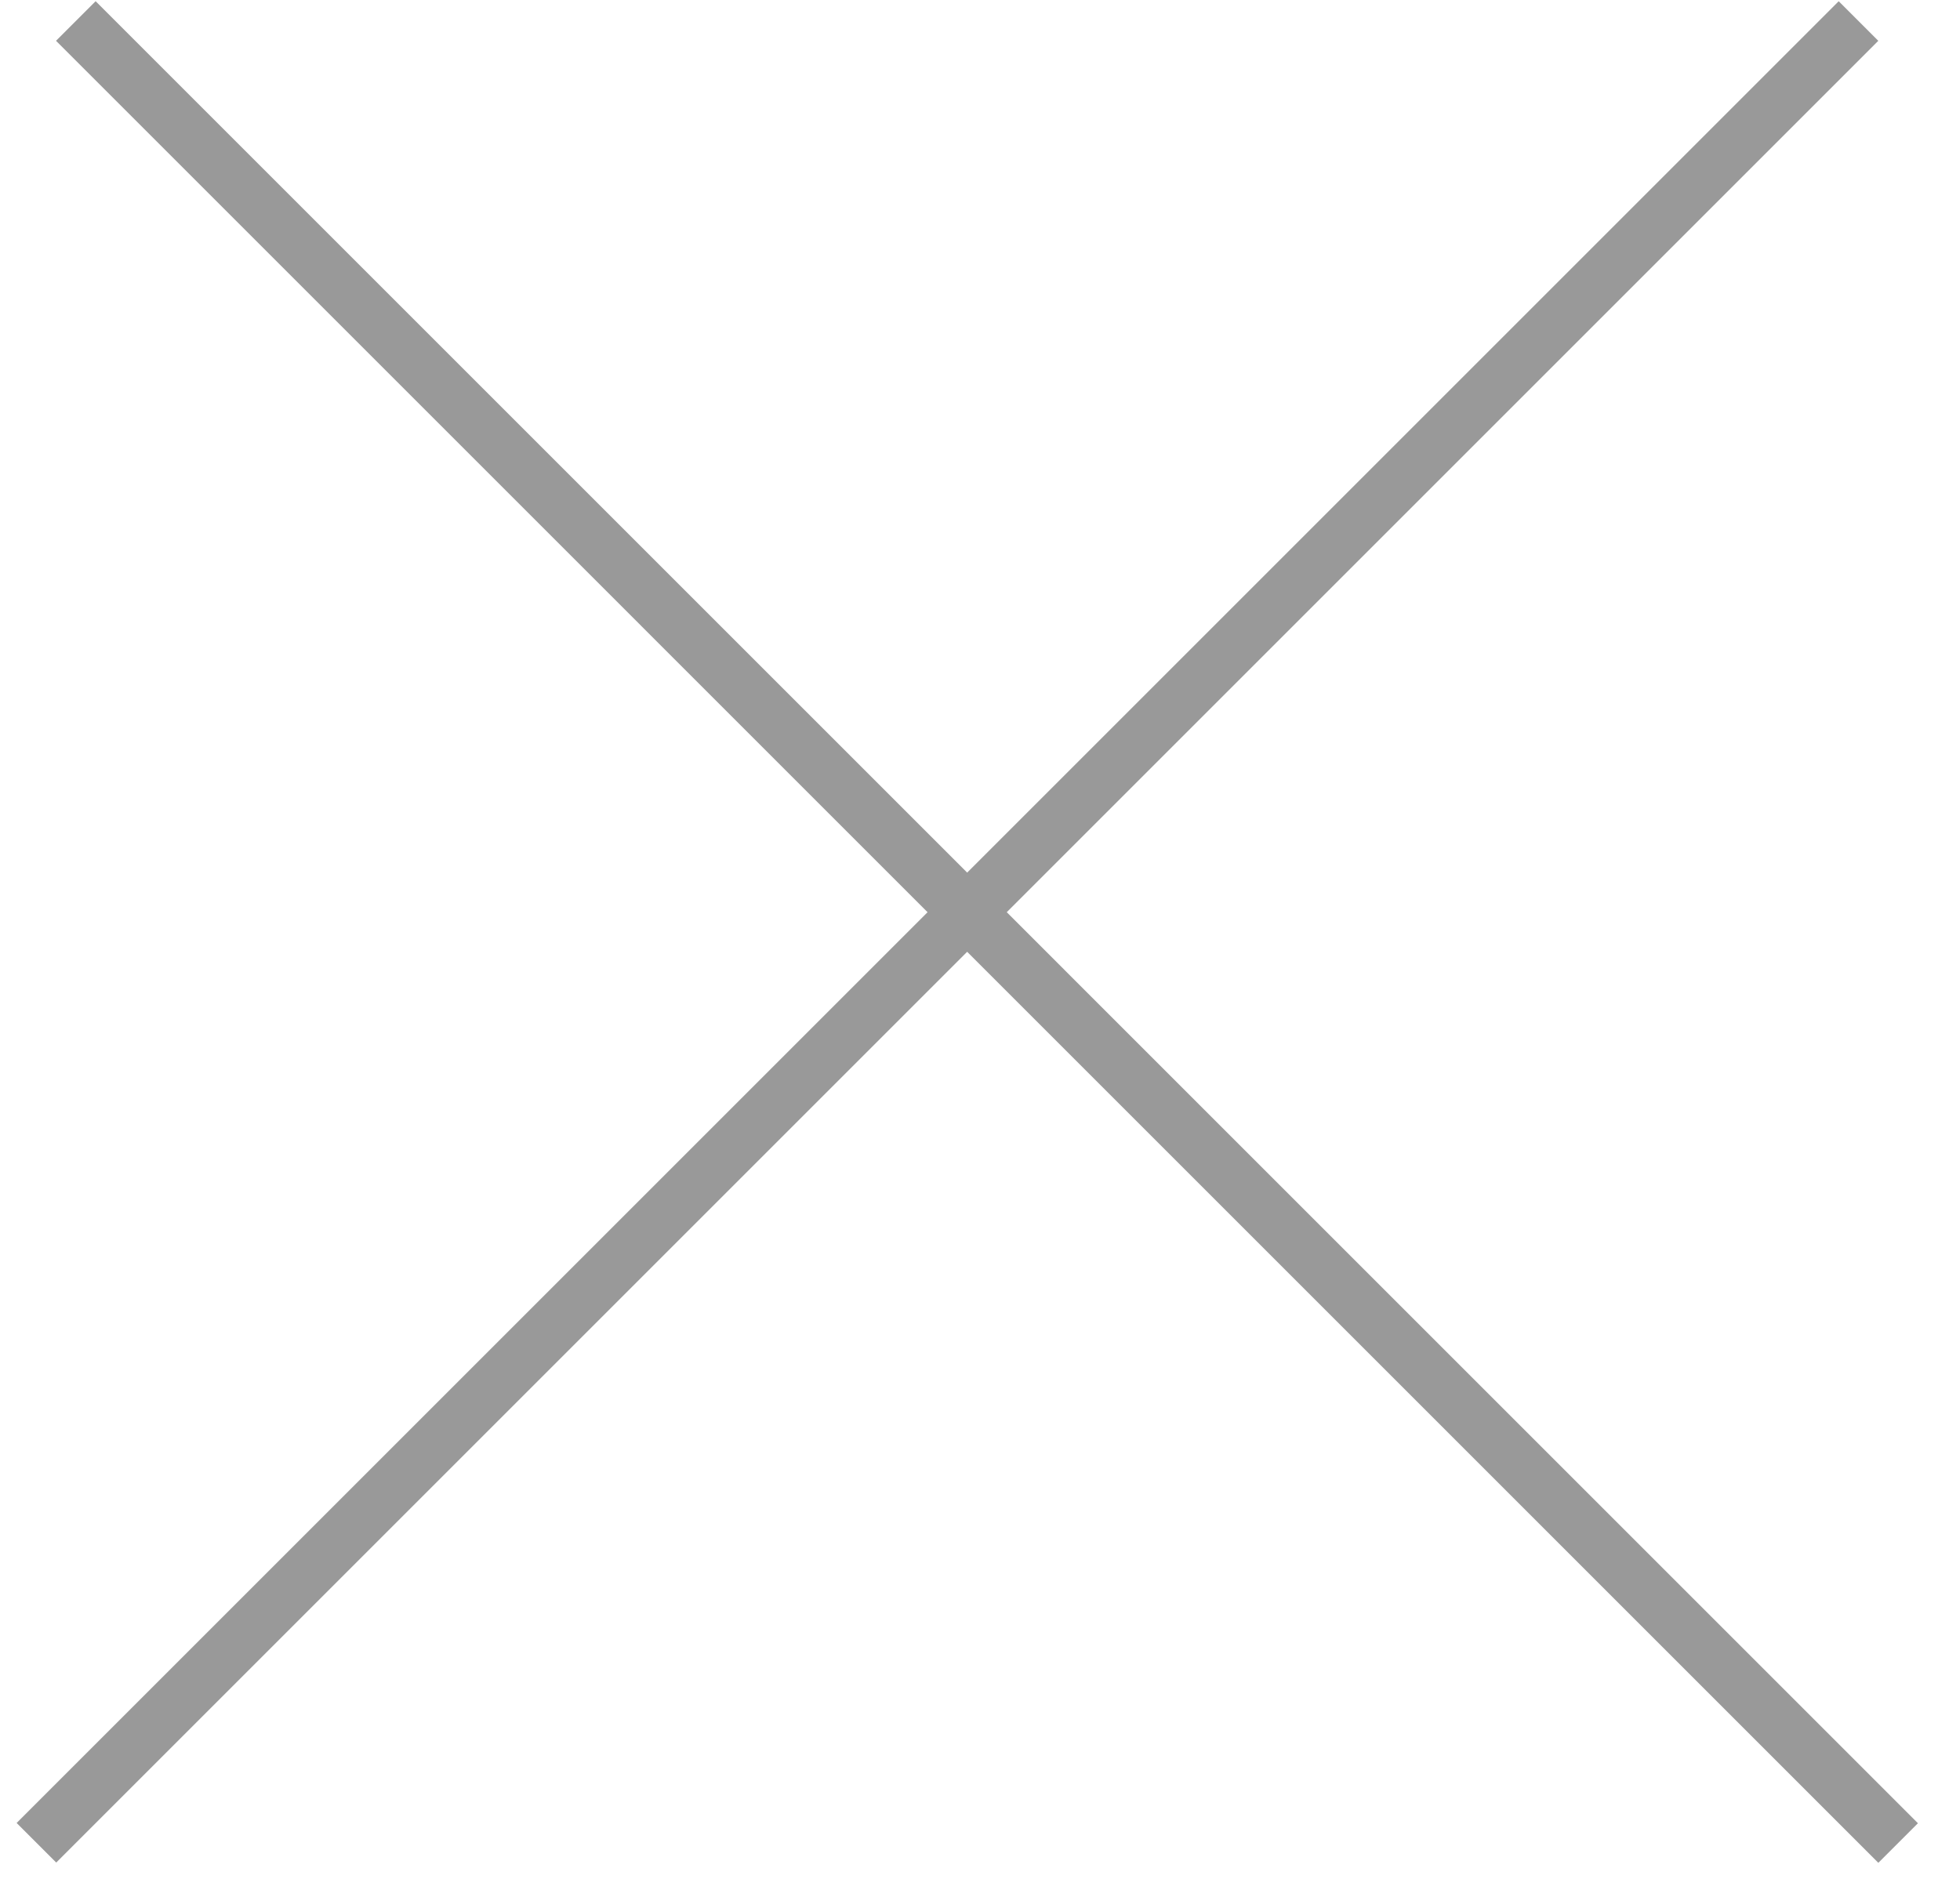
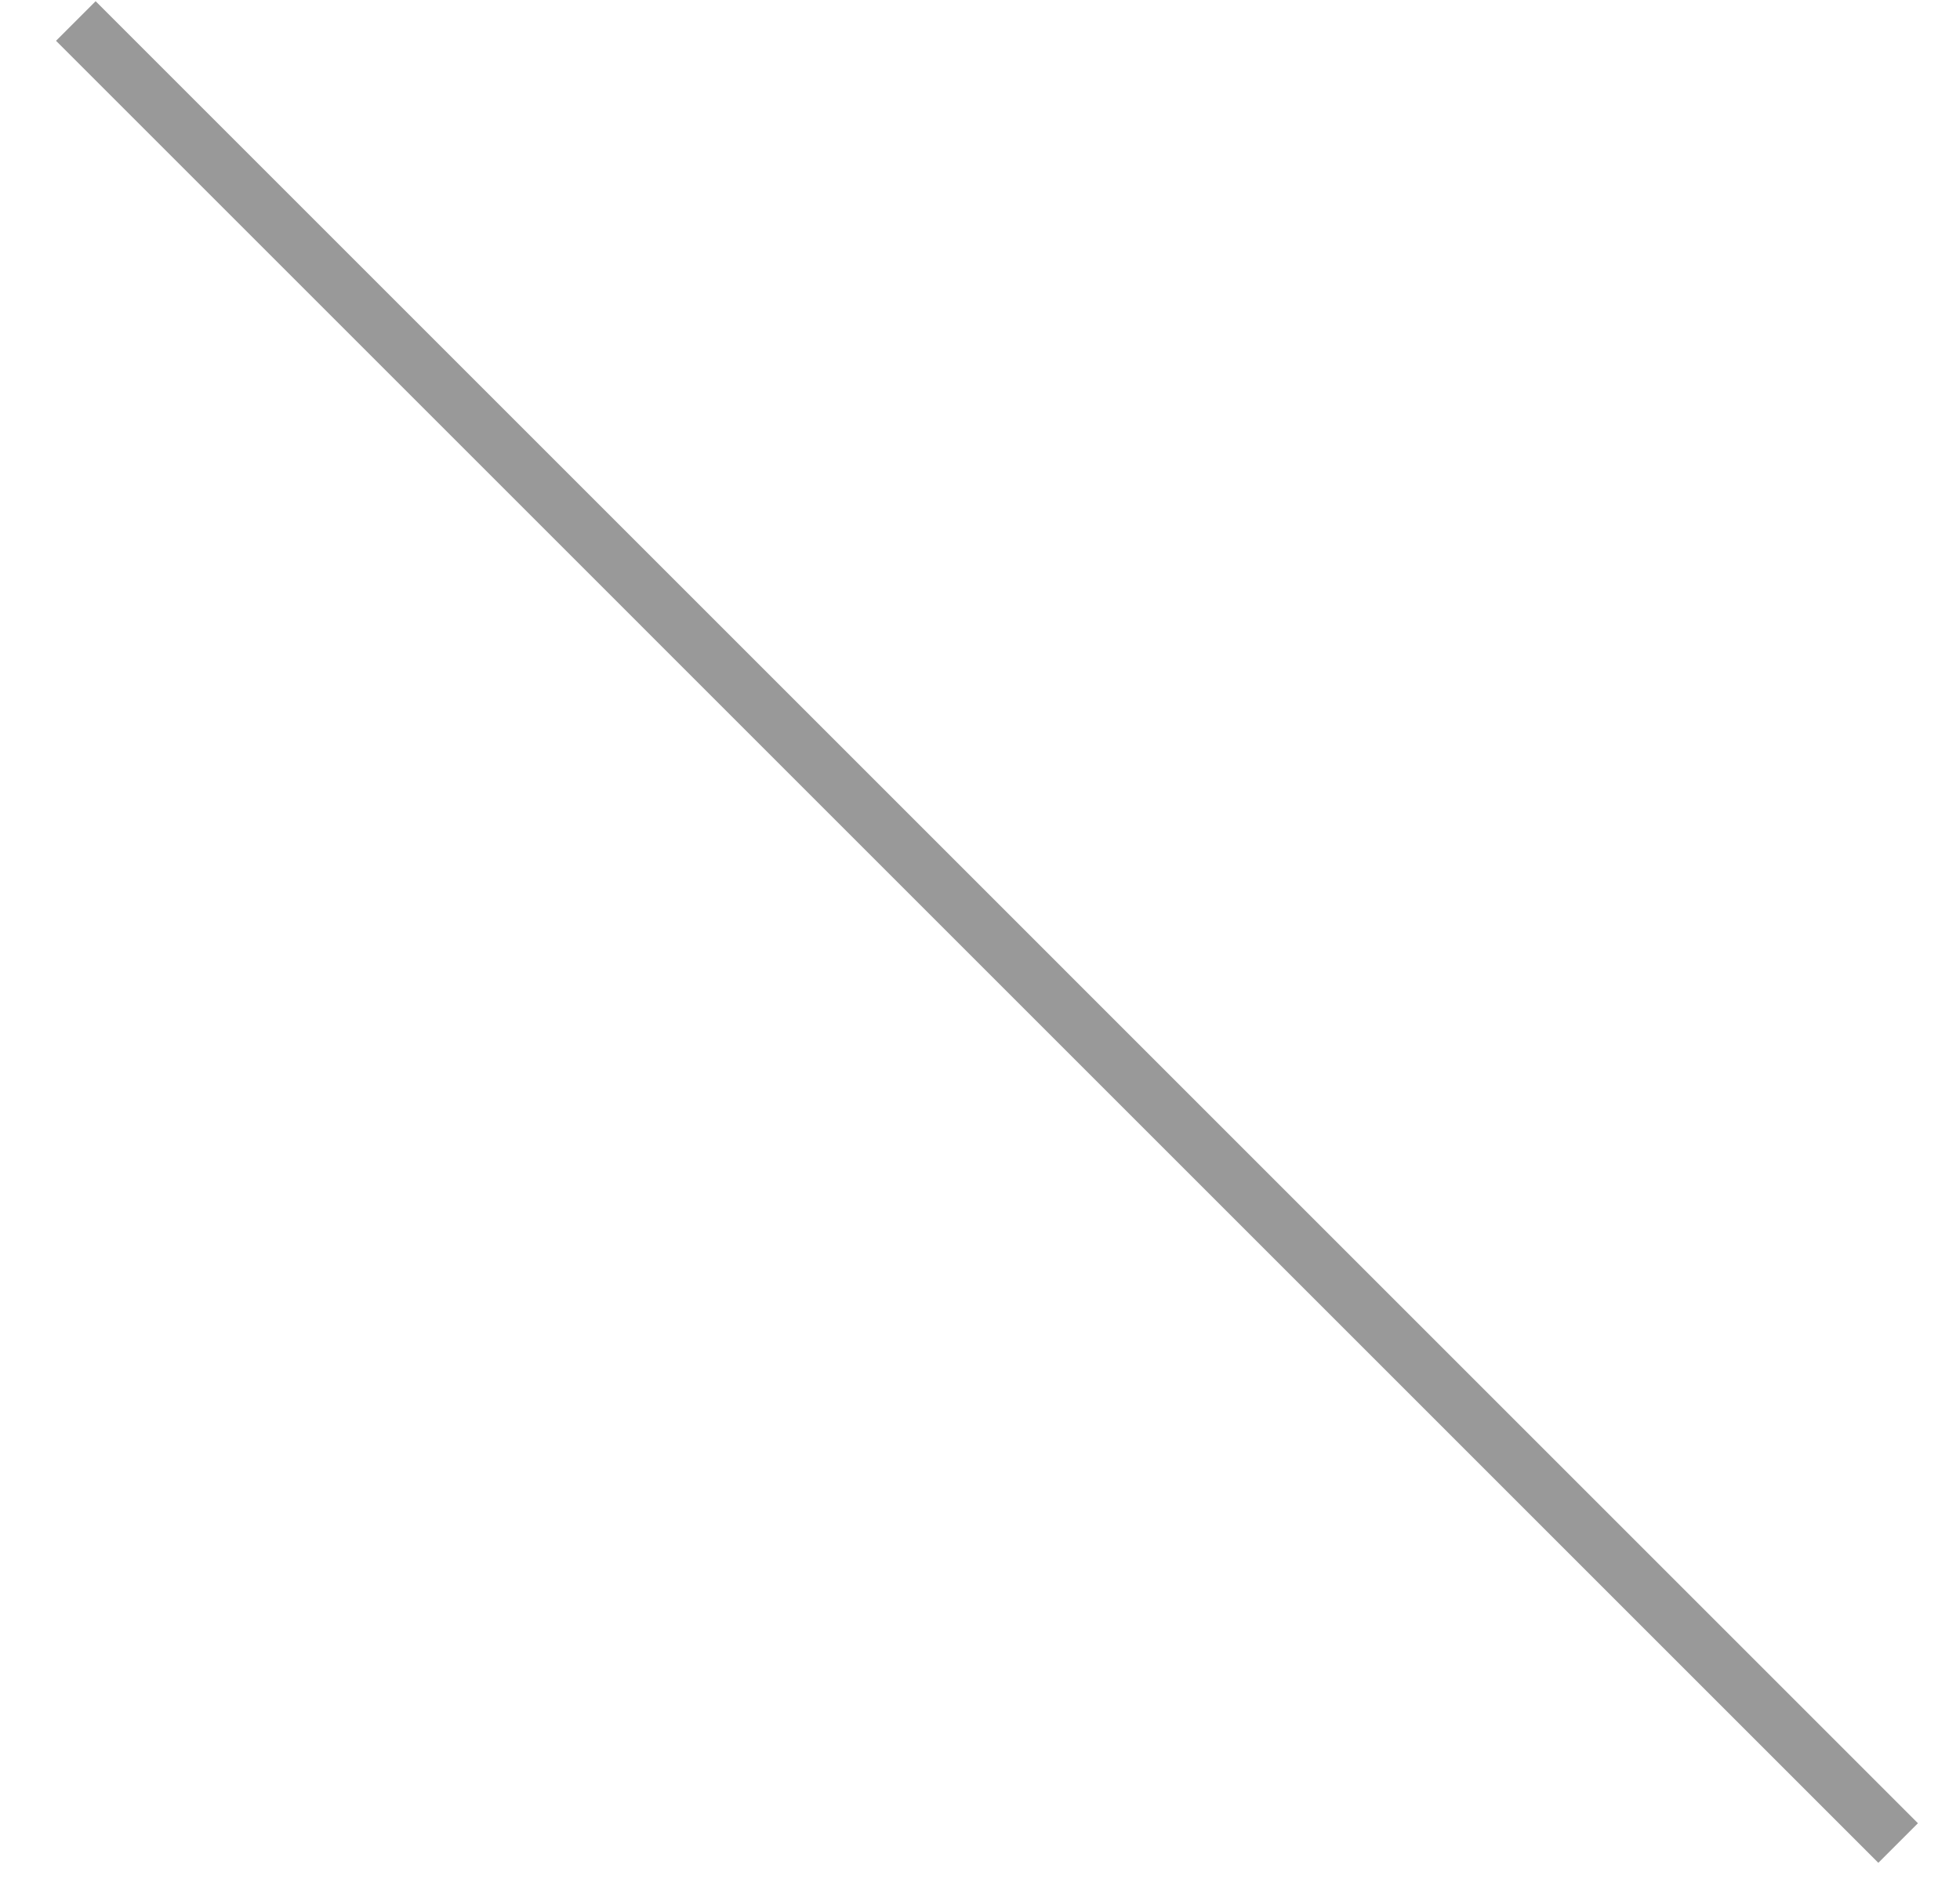
<svg xmlns="http://www.w3.org/2000/svg" width="35" height="34" viewBox="0 0 35 34" fill="none">
  <line x1="1.354" y1="0.375" x2="33.895" y2="32.917" stroke="#999999" />
-   <line y1="-0.5" x2="46.021" y2="-0.5" transform="matrix(-0.707 0.707 0.707 0.707 33.541 0.729)" stroke="#999999" />
</svg>